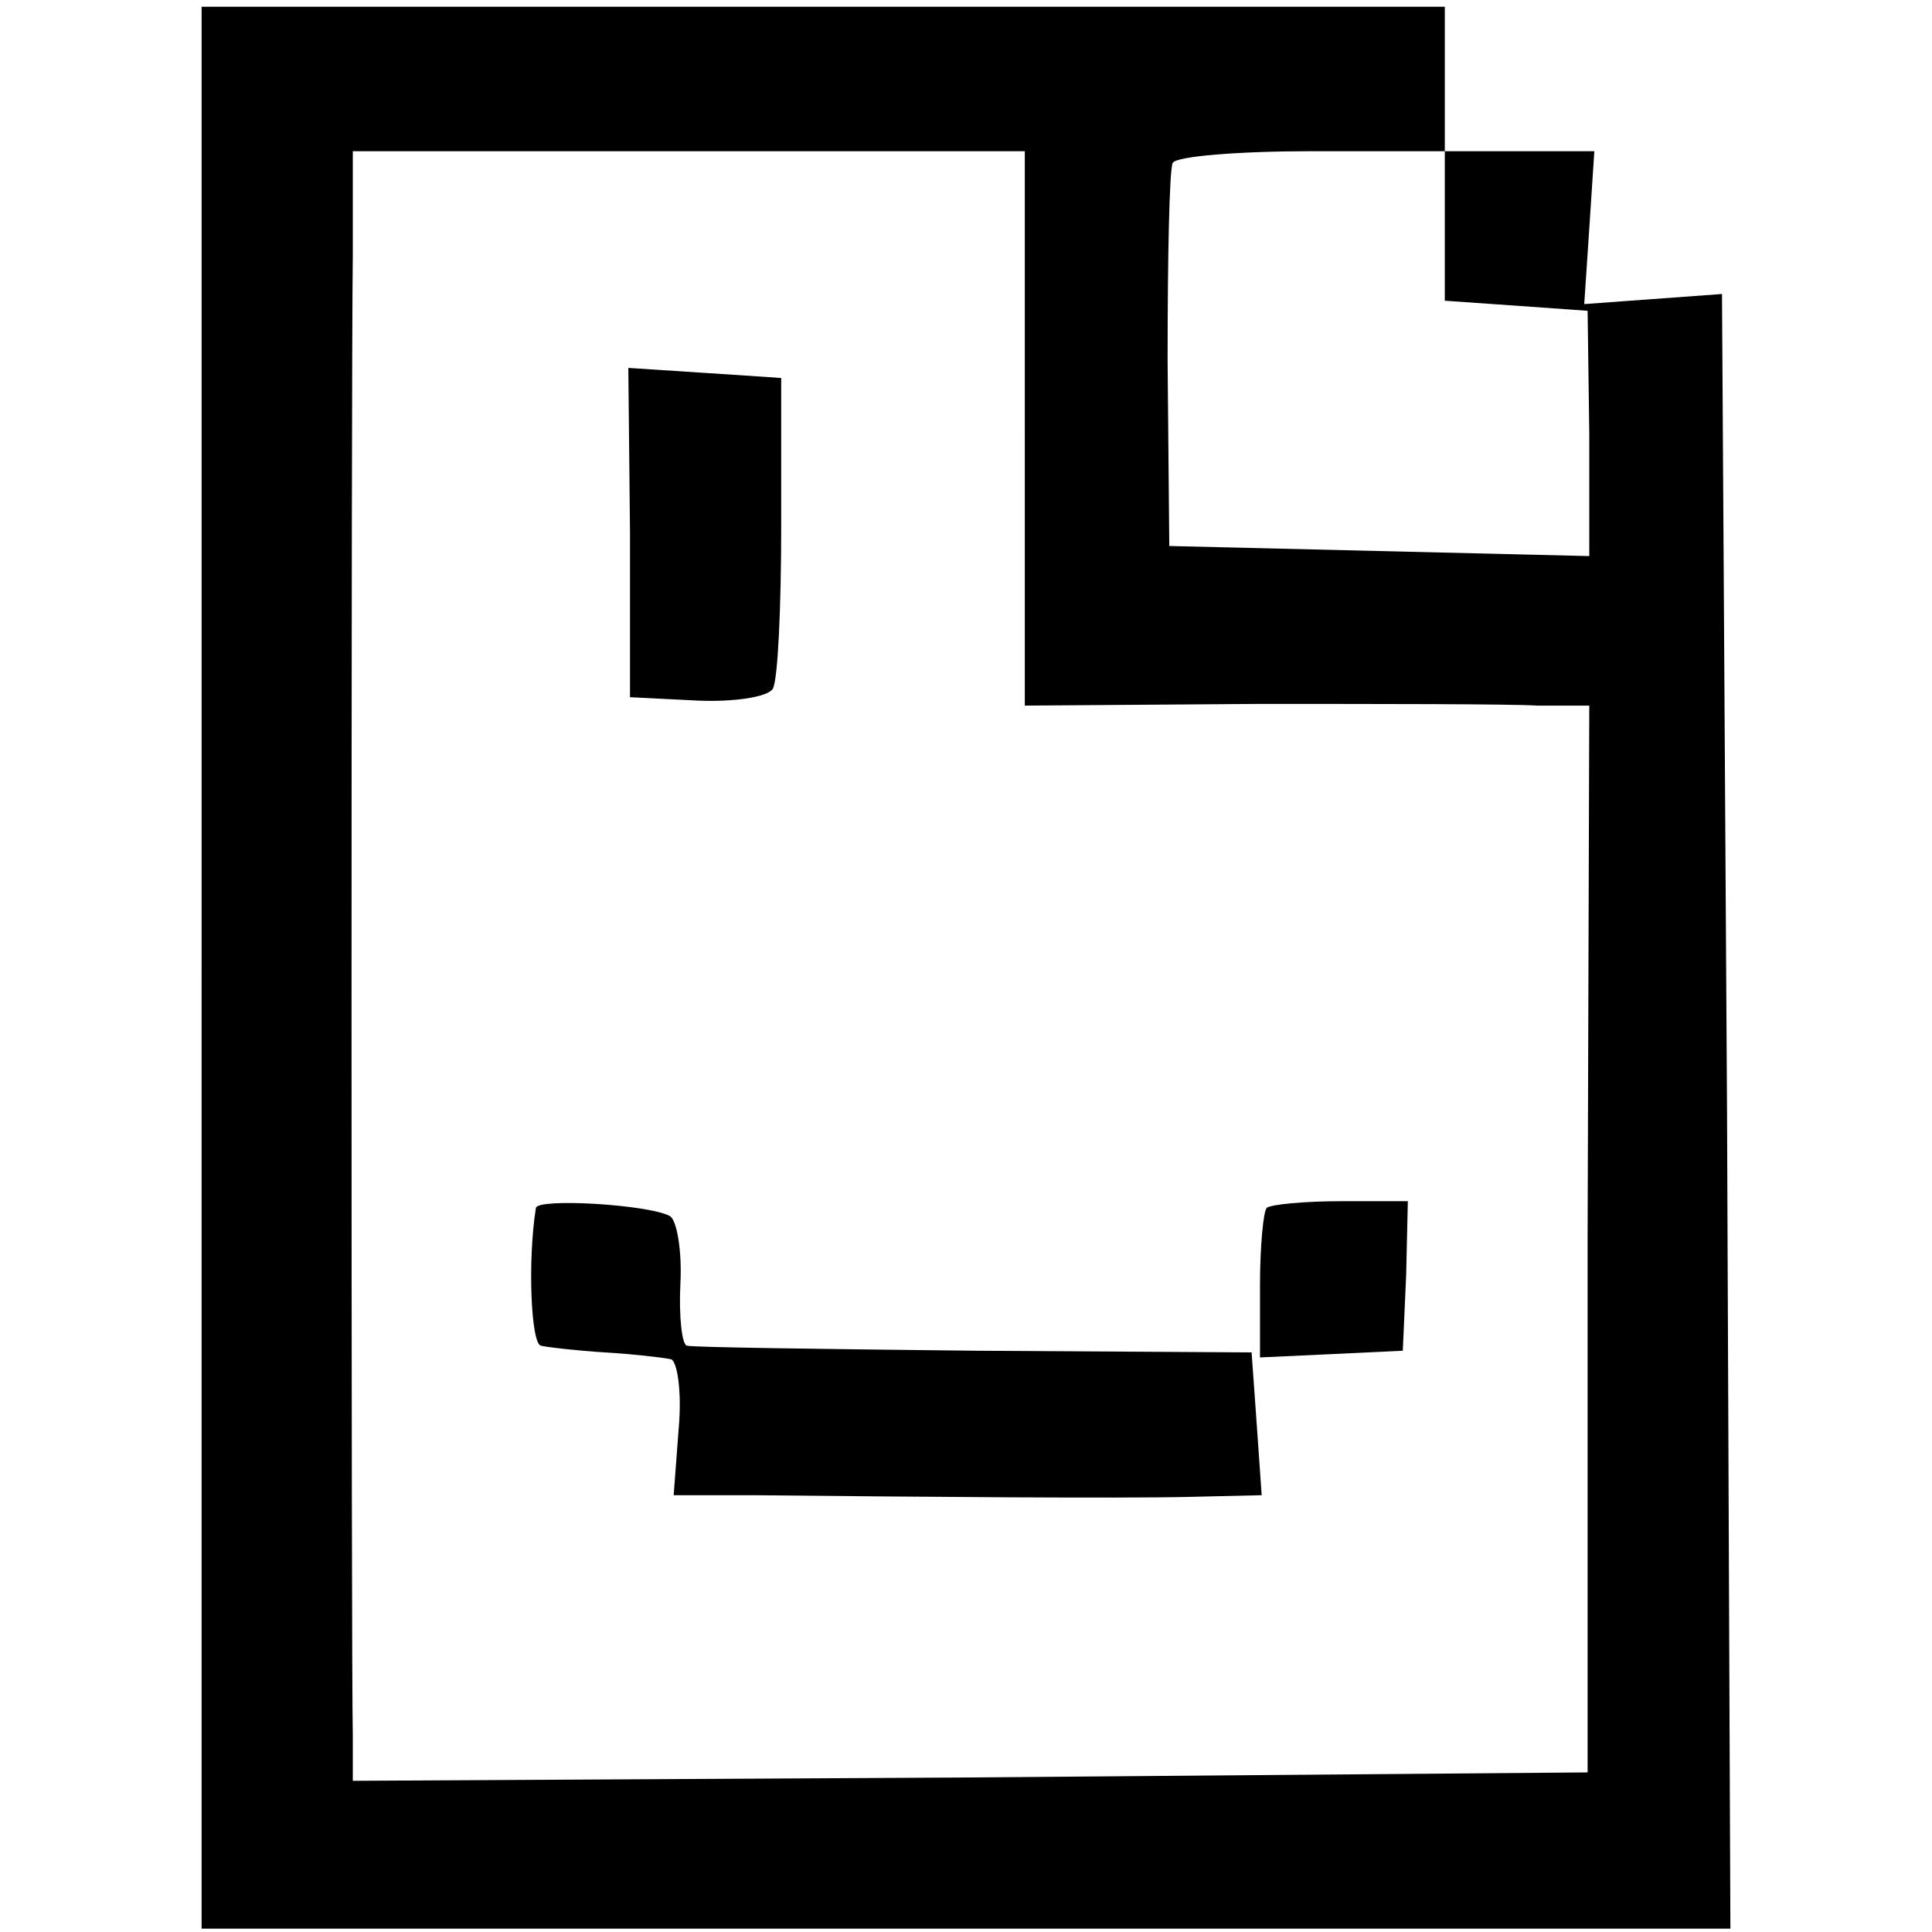
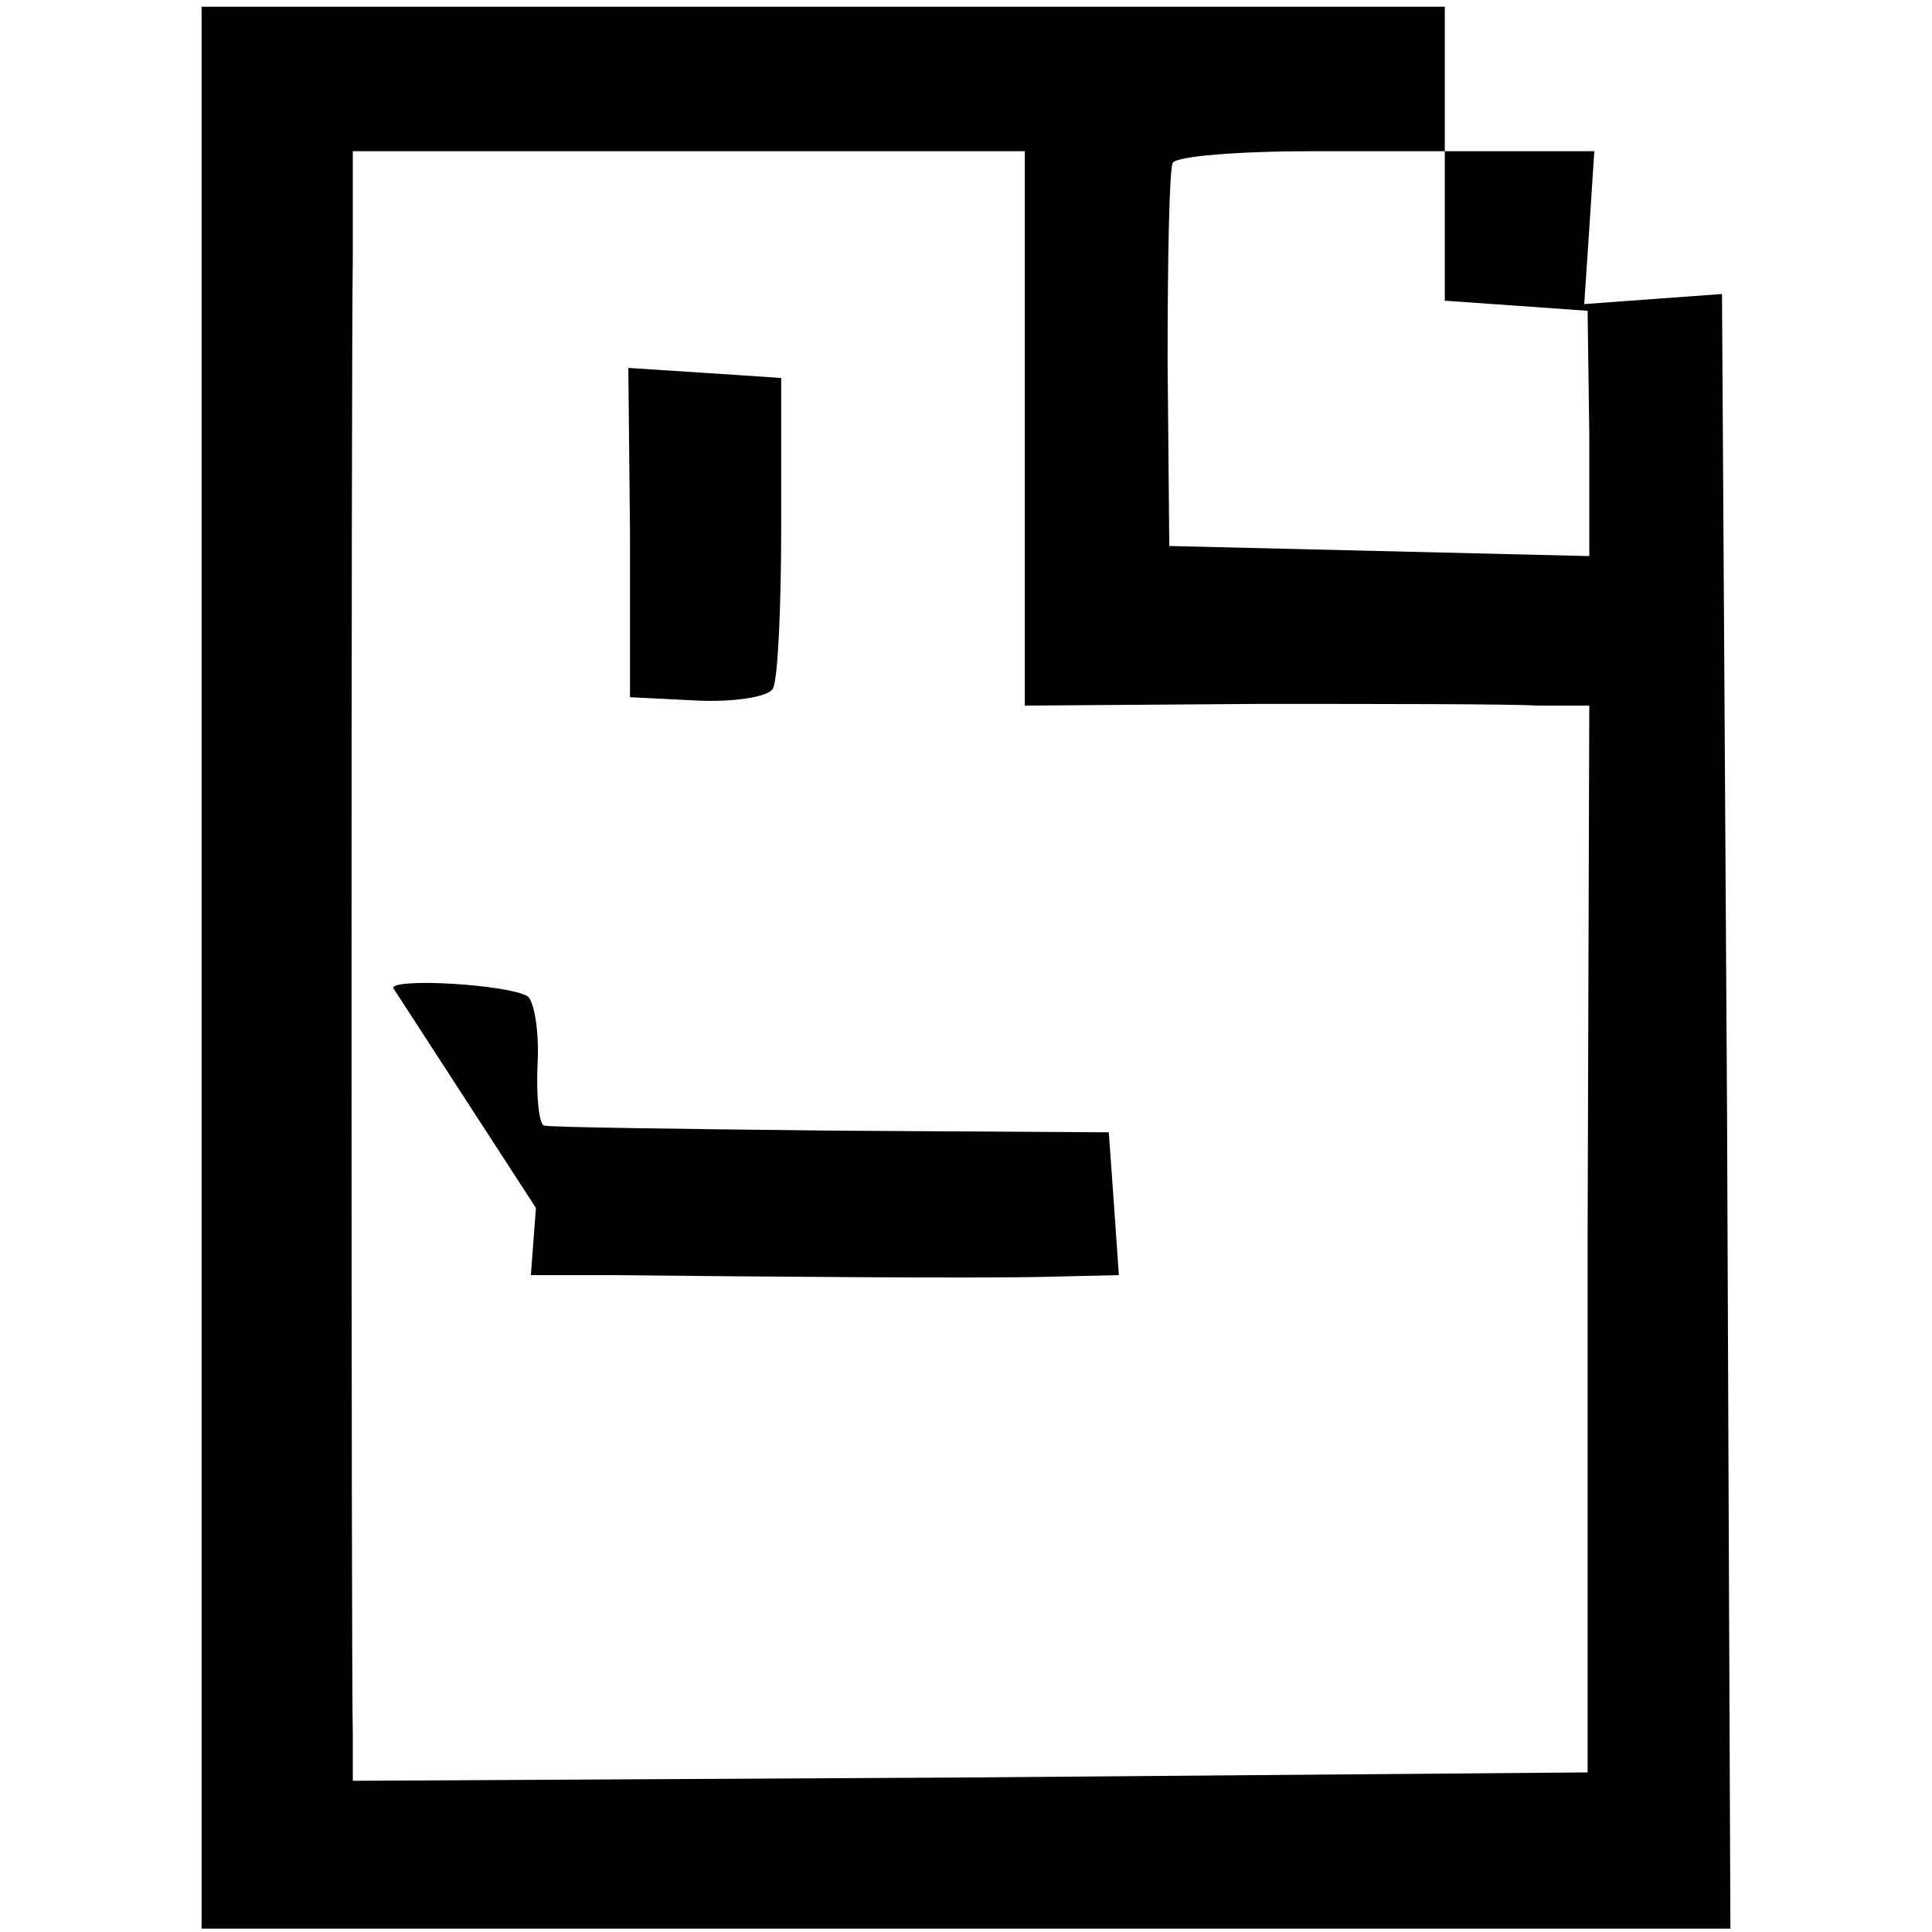
<svg xmlns="http://www.w3.org/2000/svg" version="1.0" width="115pt" height="115pt" viewBox="0 0 115 115" preserveAspectRatio="xMidYMid meet">
  <g transform="translate(0,115) scale(0.1,-0.1)" fill="#000000" stroke="none">
    <path d="M120 574 l0 -572 455 0 455 0 -2 486 -3 487 -41 -3 -41 -3 3 45 3 46 -45 0 -44 0 0 43 0 43 -370 0 -370 0 0 -572z m490 321 l0 -165 138 1 c75 0 151 0 167 -1 l31 0 -1 -317 0 -318 -367 -3 -368 -2 0 27 c-1 42 -1 809 0 881 l0 62 200 0 200 0 0 -165z m250 121 l0 -45 43 -3 42 -3 1 -73 0 -73 -125 3 -125 3 -1 110 c0 61 1 113 3 118 2 4 39 7 83 7 l79 0 0 -44z" />
    <path d="M375 833 l0 -98 40 -2 c21 -1 42 2 45 7 3 5 5 48 5 97 l0 88 -45 3 -46 3 1 -98z" />
-     <path d="M319 431 c-5 -31 -3 -81 3 -82 4 -1 22 -3 38 -4 17 -1 34 -3 39 -4 4 0 7 -19 5 -41 l-3 -40 47 0 c98 -1 219 -2 260 -1 l43 1 -3 43 -3 42 -165 1 c-91 1 -168 2 -171 3 -3 0 -5 17 -4 37 1 19 -2 37 -6 40 -12 7 -79 11 -80 5z" />
-     <path d="M754 431 c-2 -2 -4 -23 -4 -46 l0 -43 43 2 42 2 2 45 1 44 -40 0 c-22 0 -42 -2 -44 -4z" />
+     <path d="M319 431 l-3 -40 47 0 c98 -1 219 -2 260 -1 l43 1 -3 43 -3 42 -165 1 c-91 1 -168 2 -171 3 -3 0 -5 17 -4 37 1 19 -2 37 -6 40 -12 7 -79 11 -80 5z" />
  </g>
</svg>